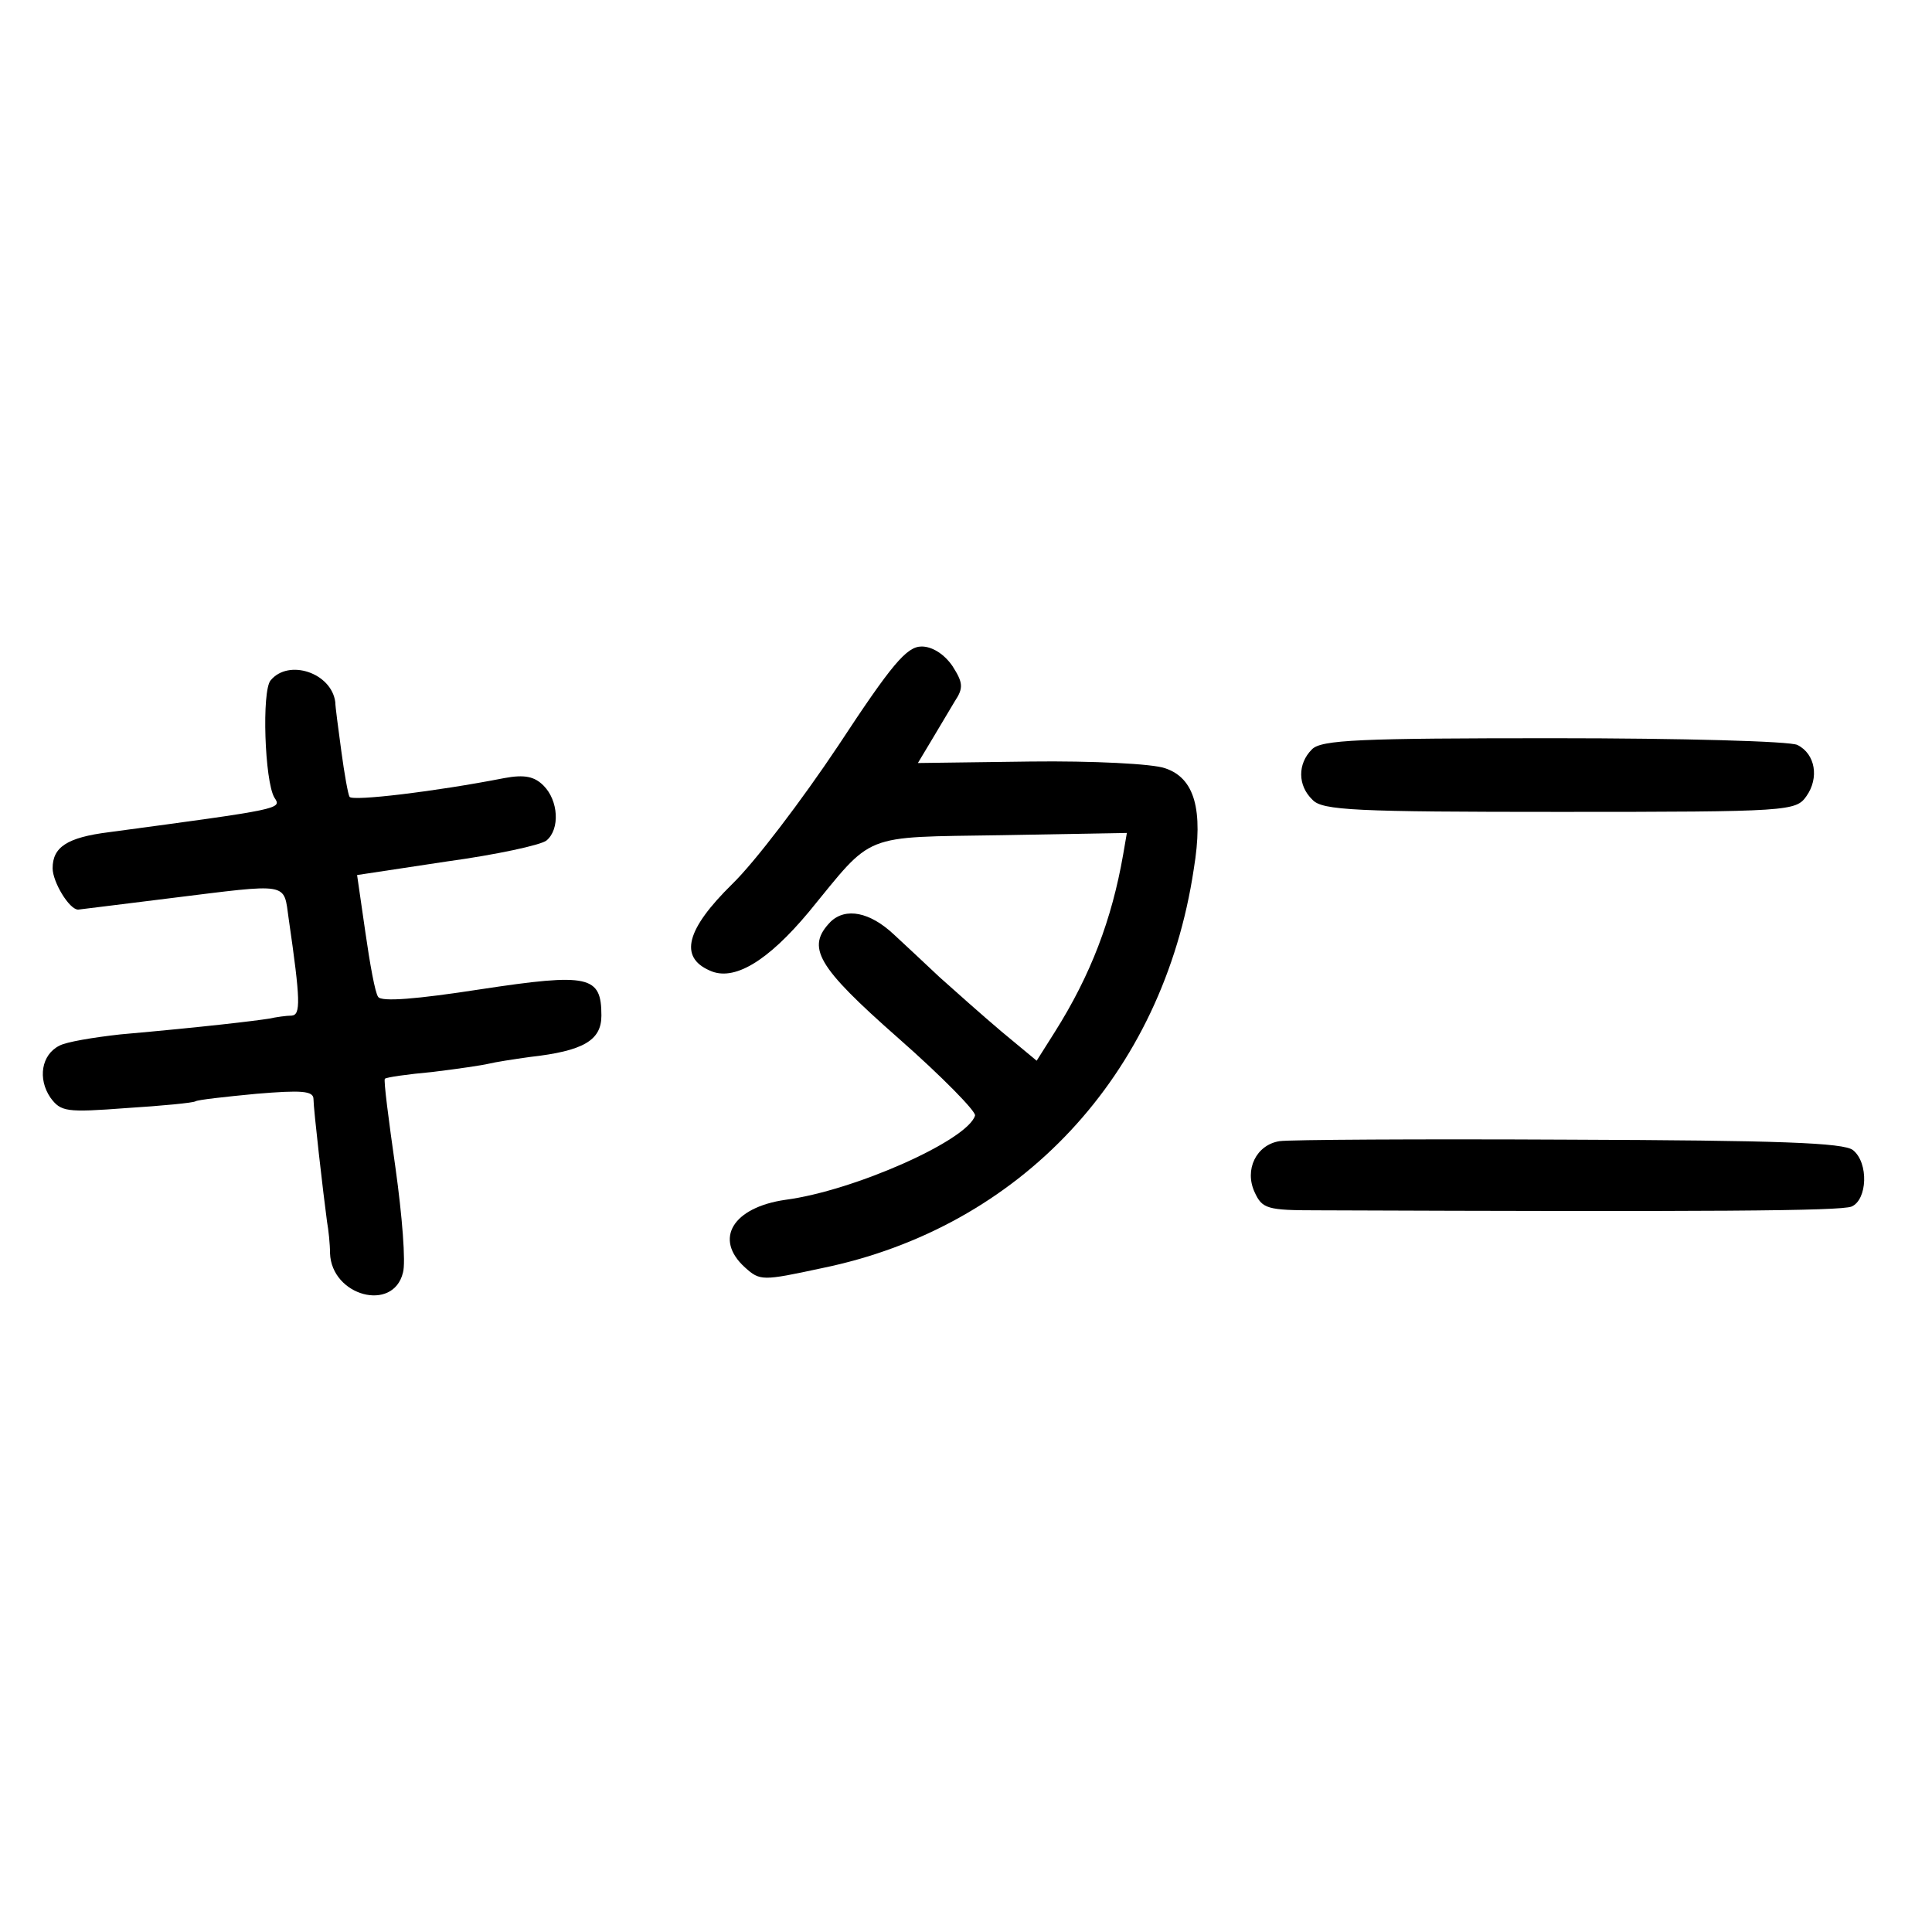
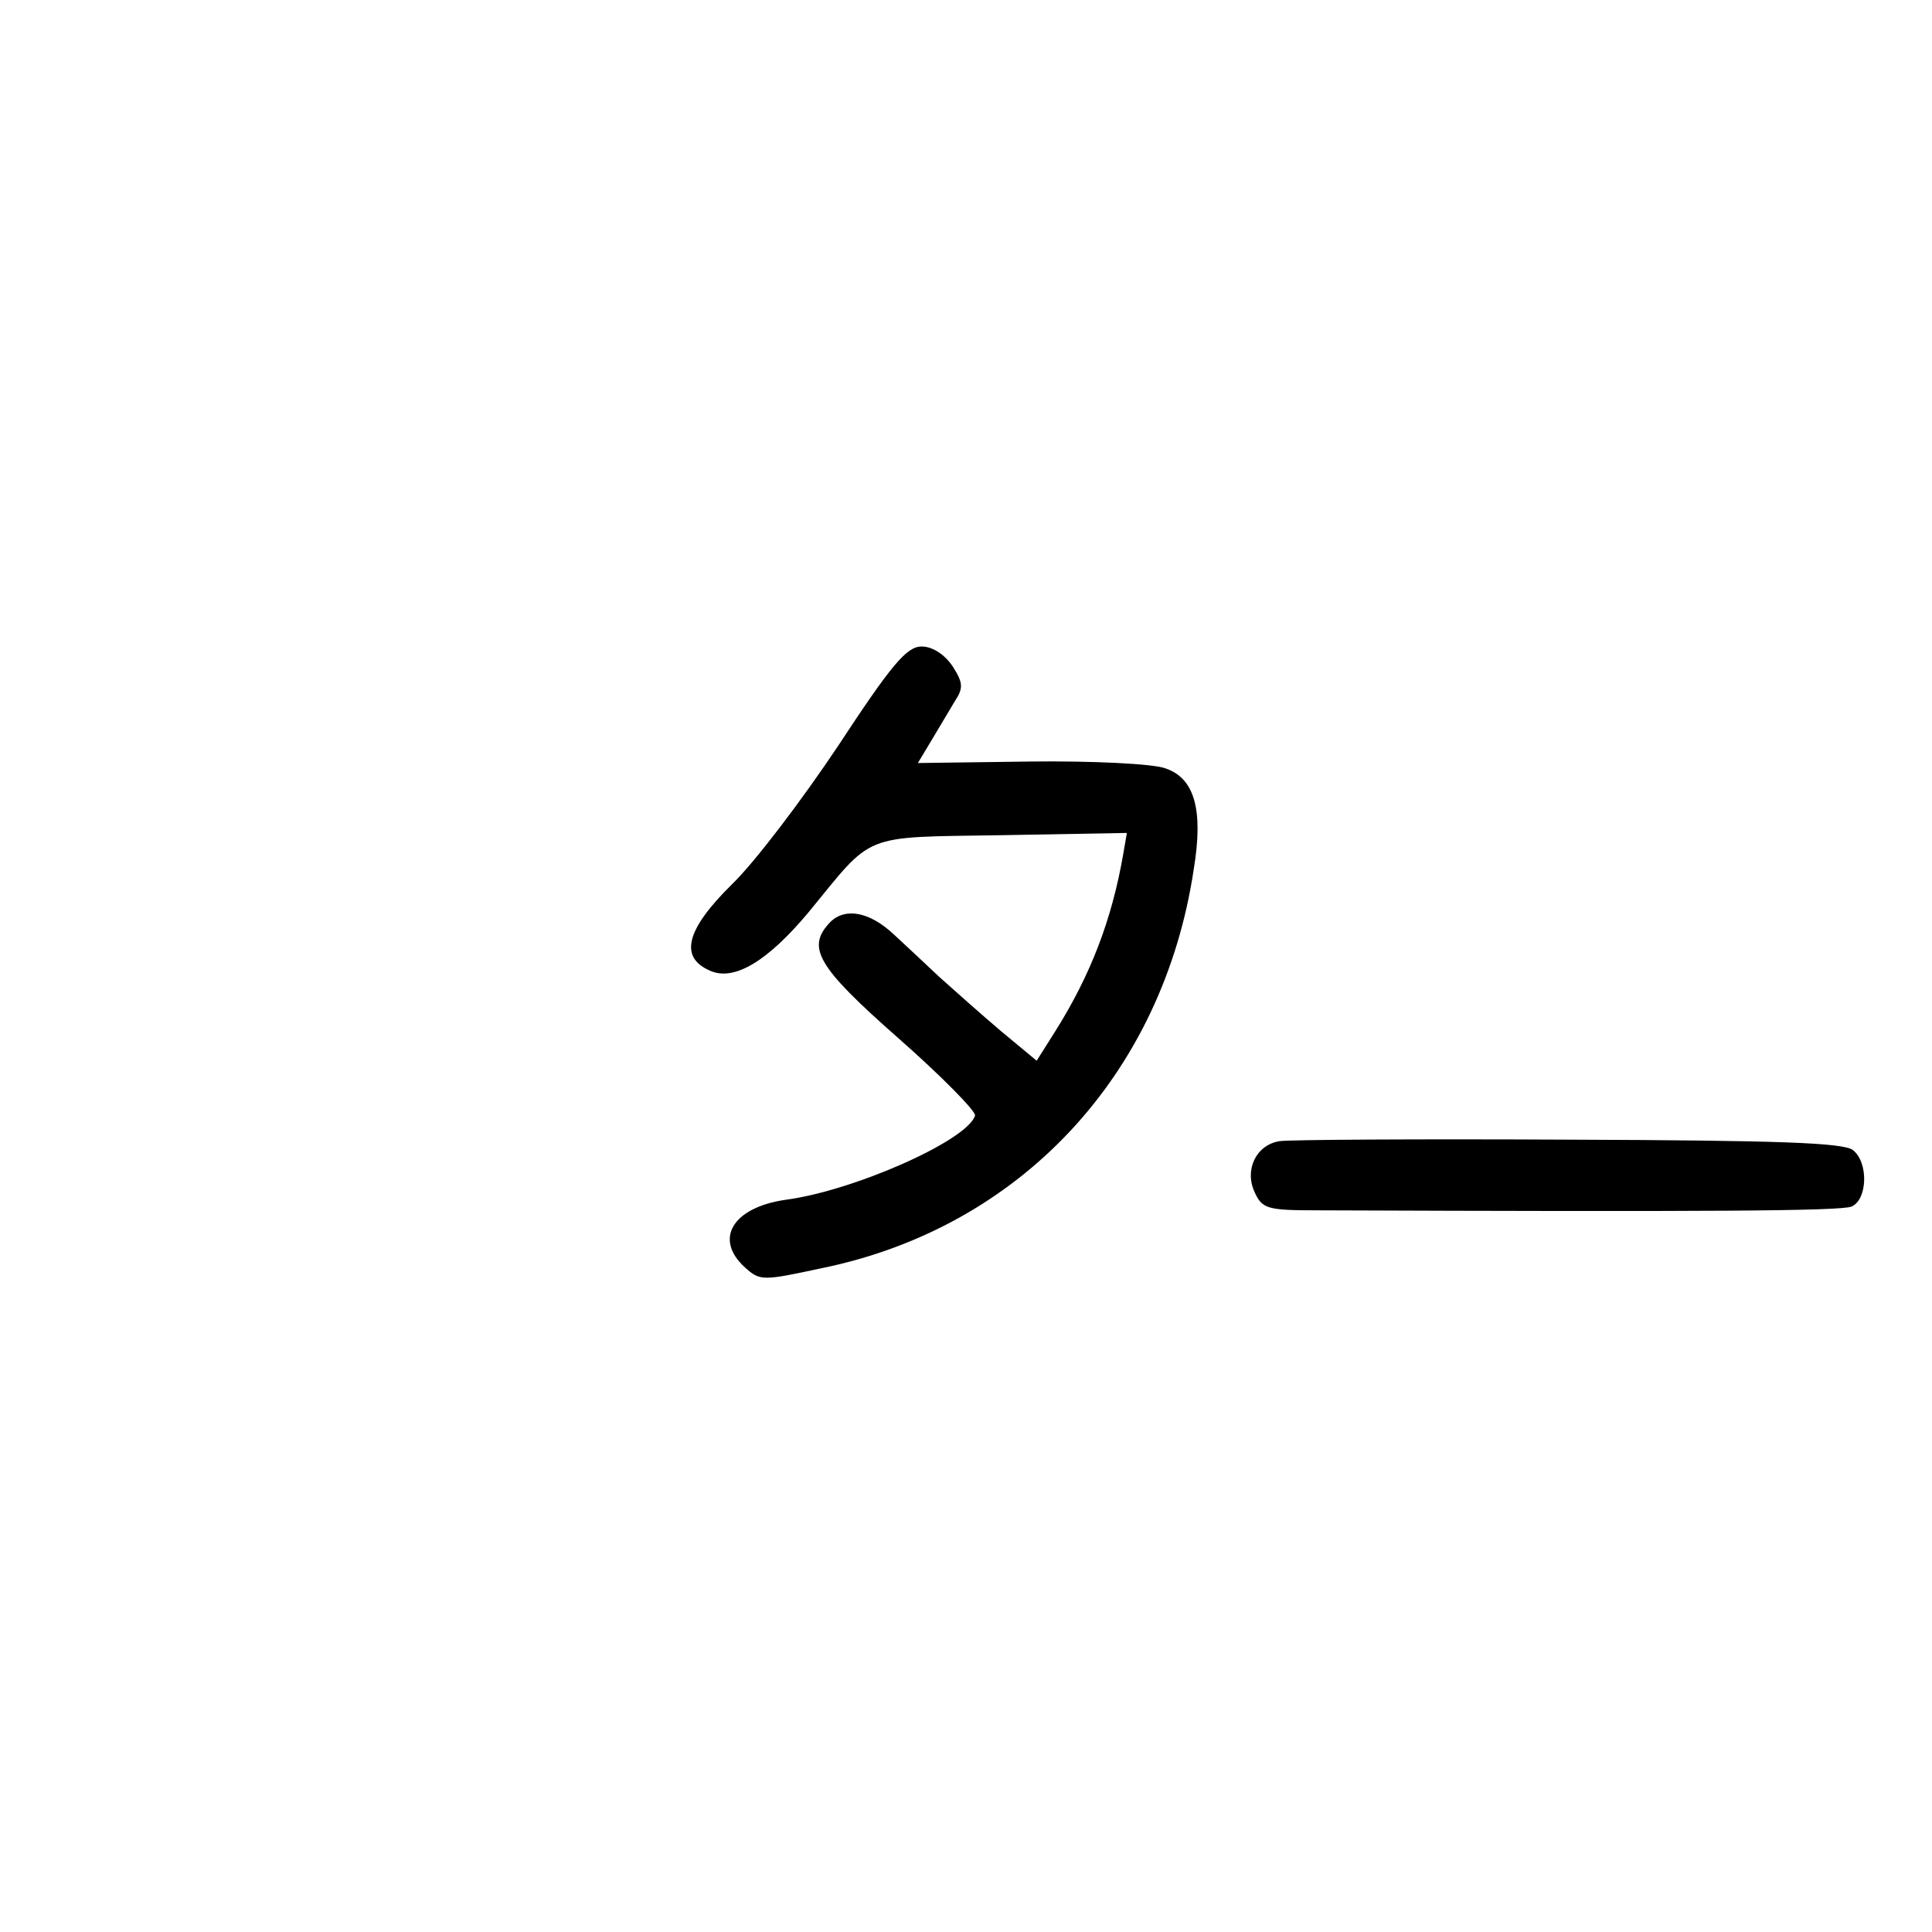
<svg xmlns="http://www.w3.org/2000/svg" version="1.0" width="257pt" height="257pt" viewBox="0 0 257 257" preserveAspectRatio="xMidYMid meet">
  <g transform="translate(0,257) scale(0.1,-0.1)" fill="#000000" stroke="none">
    <path d="M1115 1578 c-48 -72 -111 -155 -141 -184 -61 -60 -71 -97 -30 -115 32 -15 77 12 132 78 87 106 68 99 256 102 l167 3 -5 -29 c-15 -86 -43 -160 -91 -236 l-24 -38 -47 39 c-26 22 -63 55 -82 72 -19 18 -47 44 -61 57 -32 30 -64 36 -84 17 -33 -34 -19 -59 90 -155 58 -51 104 -98 102 -103 -10 -33 -161 -100 -252 -112 -70 -10 -96 -52 -54 -90 20 -18 23 -18 102 -1 264 54 454 257 495 531 13 79 1 121 -38 134 -16 6 -97 10 -179 9 l-150 -2 18 30 c10 17 24 40 31 52 12 18 11 25 -3 47 -11 16 -27 26 -41 26 -20 0 -40 -24 -111 -132z" />
-     <path d="M360 1665 c-12 -14 -8 -134 5 -156 10 -15 11 -15 -220 -46 -56 -7 -75 -20 -75 -48 0 -18 22 -55 34 -55 1 0 56 7 121 15 162 20 152 22 159 -27 16 -110 16 -128 4 -129 -7 0 -21 -2 -30 -4 -19 -3 -85 -11 -198 -21 -36 -4 -72 -10 -81 -15 -24 -12 -29 -44 -12 -69 14 -19 21 -20 101 -14 48 3 89 7 92 9 3 2 39 6 81 10 60 5 76 4 76 -7 0 -13 13 -126 18 -163 2 -11 4 -30 4 -42 2 -57 84 -79 97 -26 4 13 -1 76 -10 140 -9 63 -16 117 -14 118 2 2 30 6 63 9 33 4 67 9 75 11 8 2 33 6 55 9 71 8 95 22 95 55 0 53 -16 57 -161 35 -84 -13 -132 -17 -136 -10 -4 5 -11 44 -17 86 l-11 76 119 18 c66 9 126 22 133 28 18 15 16 53 -4 73 -12 12 -25 15 -52 10 -92 -18 -202 -31 -206 -25 -2 3 -7 31 -11 61 -4 30 -8 59 -8 65 -5 39 -62 58 -86 29z" />
-     <path d="M1745 1573 c-19 -19 -19 -48 1 -67 13 -14 57 -16 329 -16 306 0 314 1 328 21 17 24 12 56 -12 68 -9 5 -154 9 -324 9 -258 0 -310 -2 -322 -15z" />
    <path d="M1702 1052 c-31 -5 -47 -38 -33 -68 10 -22 17 -24 83 -24 523 -2 696 -1 711 5 21 9 23 58 2 75 -12 10 -100 13 -378 14 -199 1 -372 0 -385 -2z" />
  </g>
</svg>